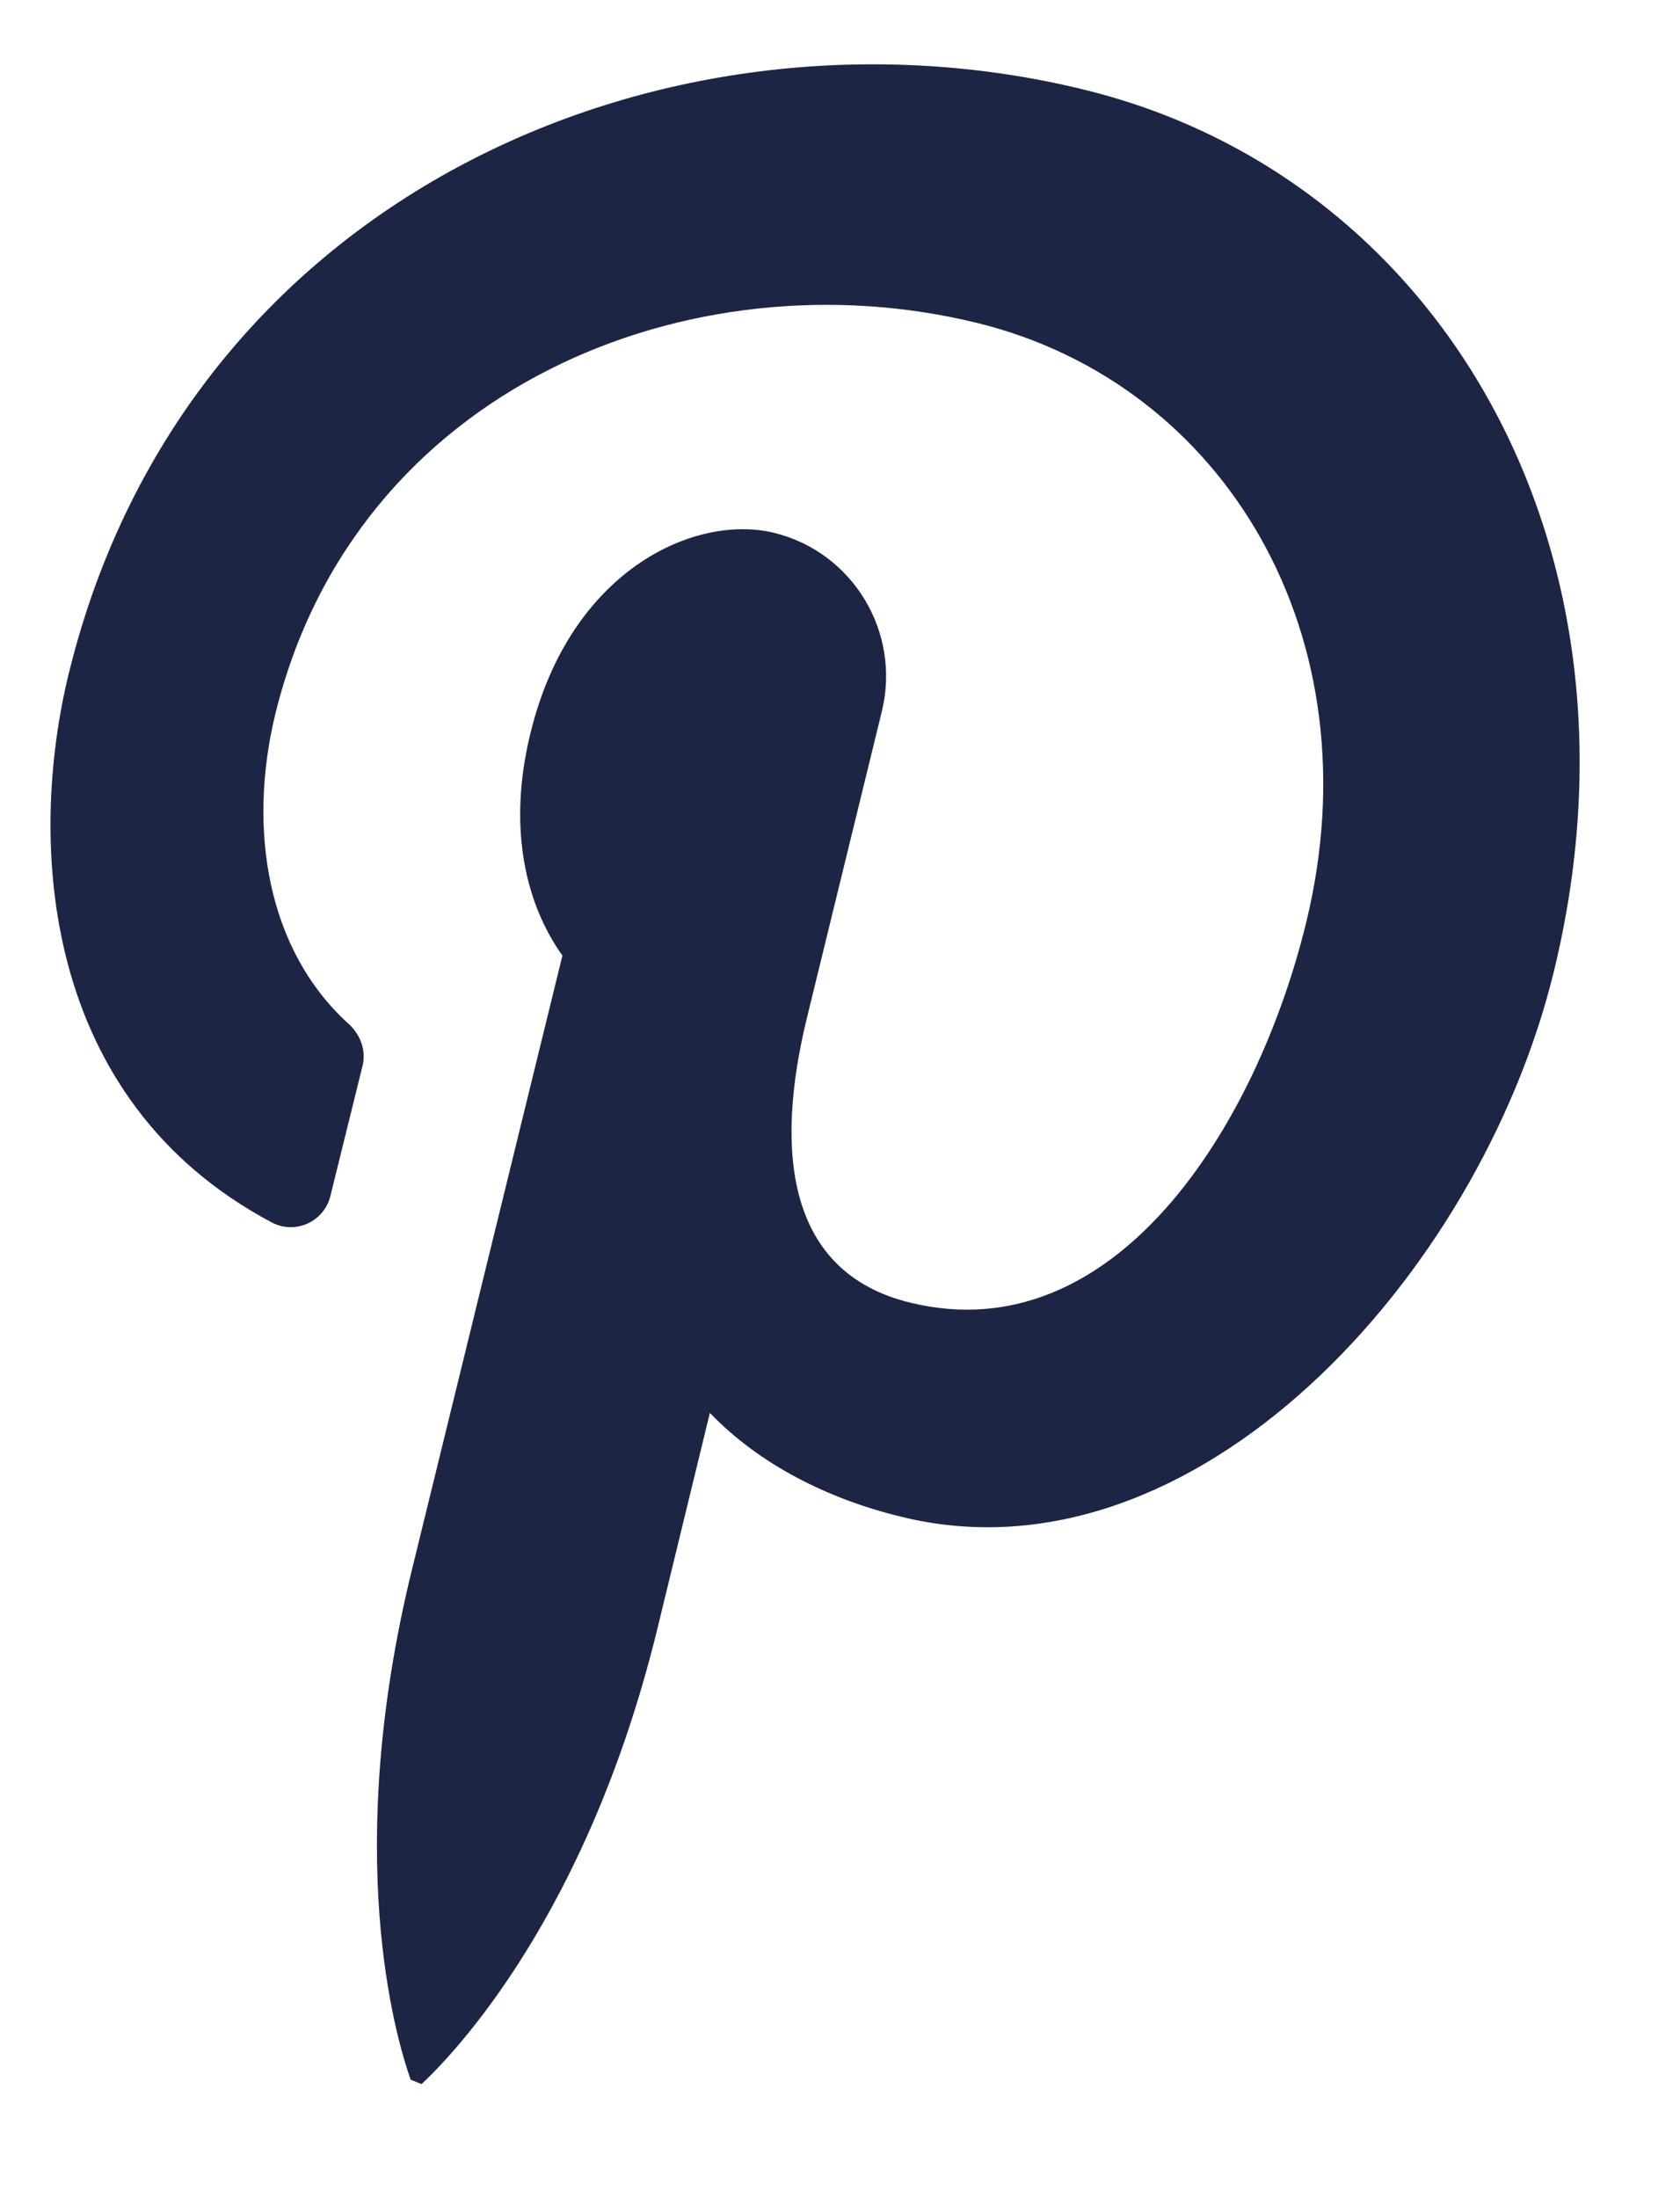
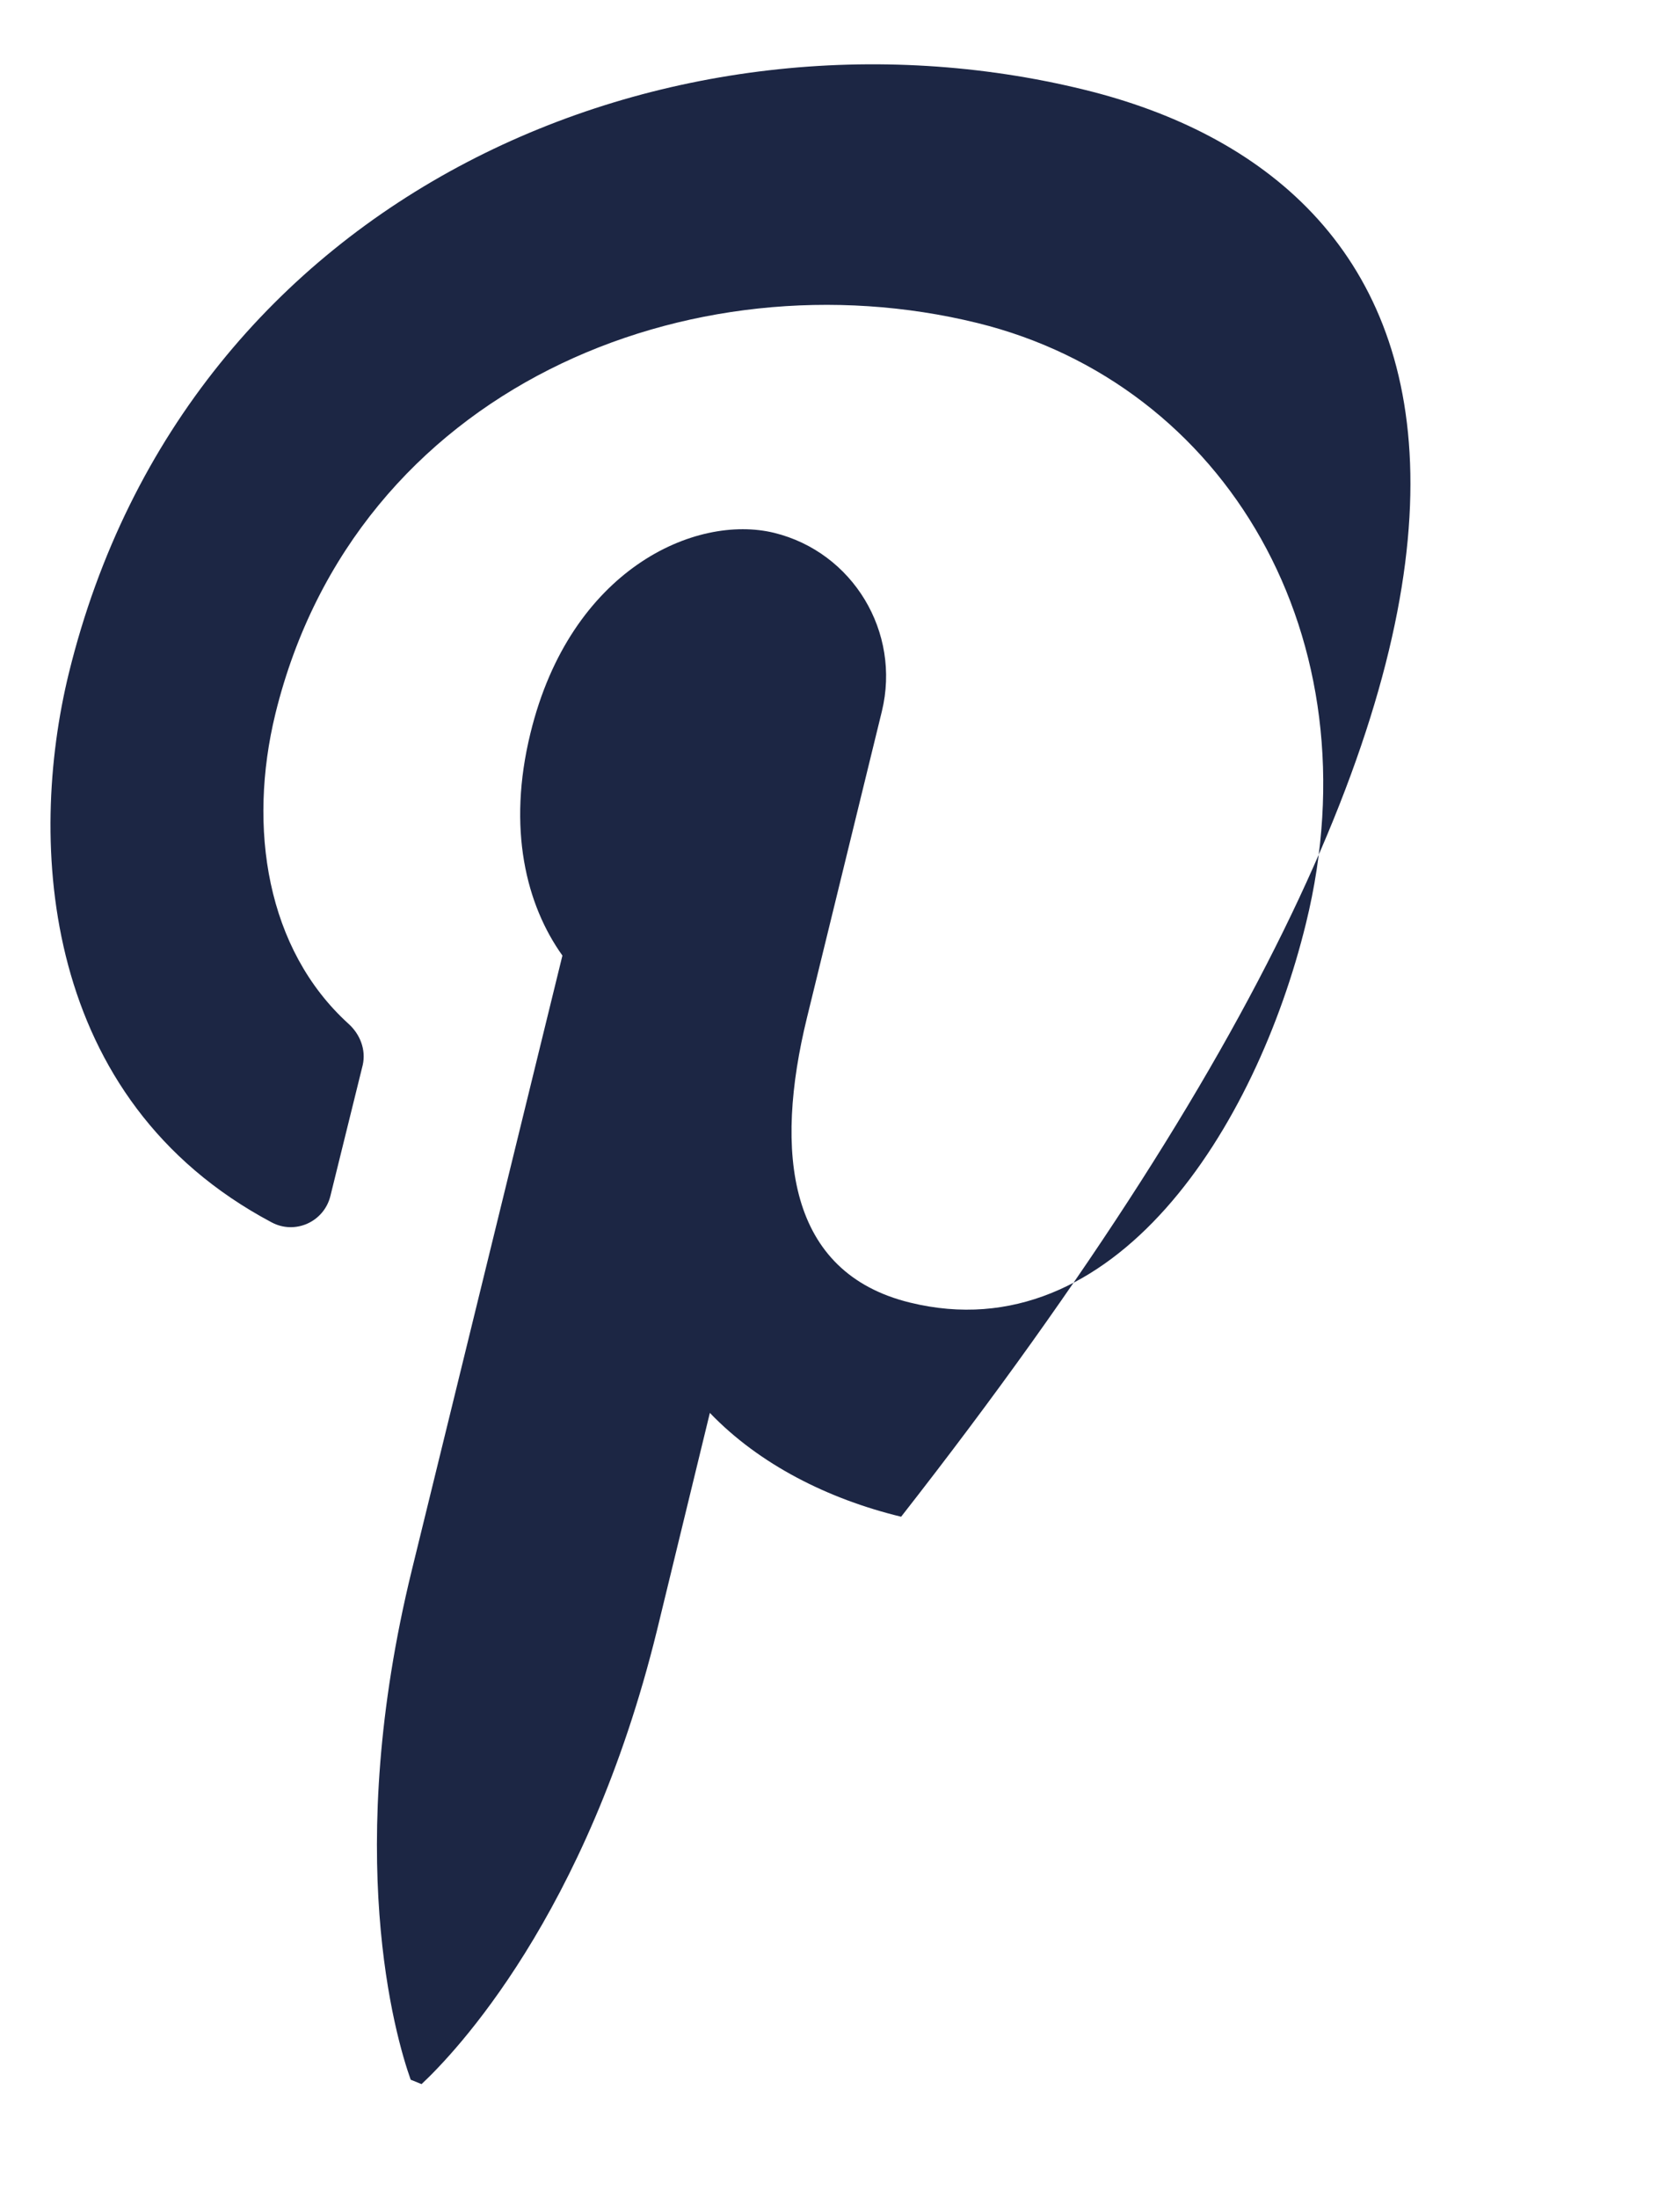
<svg xmlns="http://www.w3.org/2000/svg" width="13" height="17" viewBox="0 0 13 17" fill="none">
-   <path d="M3.262 16.118C3.509 15.887 4.541 14.82 5.084 12.608L5.493 10.927C5.877 11.327 6.411 11.594 6.973 11.73C9.247 12.29 11.448 9.86 12.021 7.525C12.825 4.255 11.156 1.371 8.391 0.694C5.208 -0.087 1.451 1.467 0.533 5.205C0.211 6.519 0.319 8.506 2.101 9.453C2.283 9.551 2.508 9.45 2.557 9.248L2.807 8.236C2.833 8.119 2.787 7.999 2.697 7.918C2.062 7.342 1.916 6.402 2.131 5.52C2.752 2.993 5.351 1.955 7.563 2.498C9.482 2.97 10.649 4.928 10.106 7.14C9.719 8.721 8.622 10.461 7.042 10.074C6.095 9.843 5.988 8.916 6.245 7.868L6.824 5.501C6.973 4.889 6.6 4.271 5.991 4.121C5.38 3.972 4.414 4.404 4.105 5.669C3.923 6.408 4.072 6.999 4.352 7.39L3.187 12.142C2.651 14.331 3.057 15.746 3.178 16.084" fill="#1C2644" />
+   <path d="M3.262 16.118C3.509 15.887 4.541 14.82 5.084 12.608L5.493 10.927C5.877 11.327 6.411 11.594 6.973 11.73C12.825 4.255 11.156 1.371 8.391 0.694C5.208 -0.087 1.451 1.467 0.533 5.205C0.211 6.519 0.319 8.506 2.101 9.453C2.283 9.551 2.508 9.45 2.557 9.248L2.807 8.236C2.833 8.119 2.787 7.999 2.697 7.918C2.062 7.342 1.916 6.402 2.131 5.52C2.752 2.993 5.351 1.955 7.563 2.498C9.482 2.97 10.649 4.928 10.106 7.14C9.719 8.721 8.622 10.461 7.042 10.074C6.095 9.843 5.988 8.916 6.245 7.868L6.824 5.501C6.973 4.889 6.6 4.271 5.991 4.121C5.38 3.972 4.414 4.404 4.105 5.669C3.923 6.408 4.072 6.999 4.352 7.39L3.187 12.142C2.651 14.331 3.057 15.746 3.178 16.084" fill="#1C2644" />
</svg>